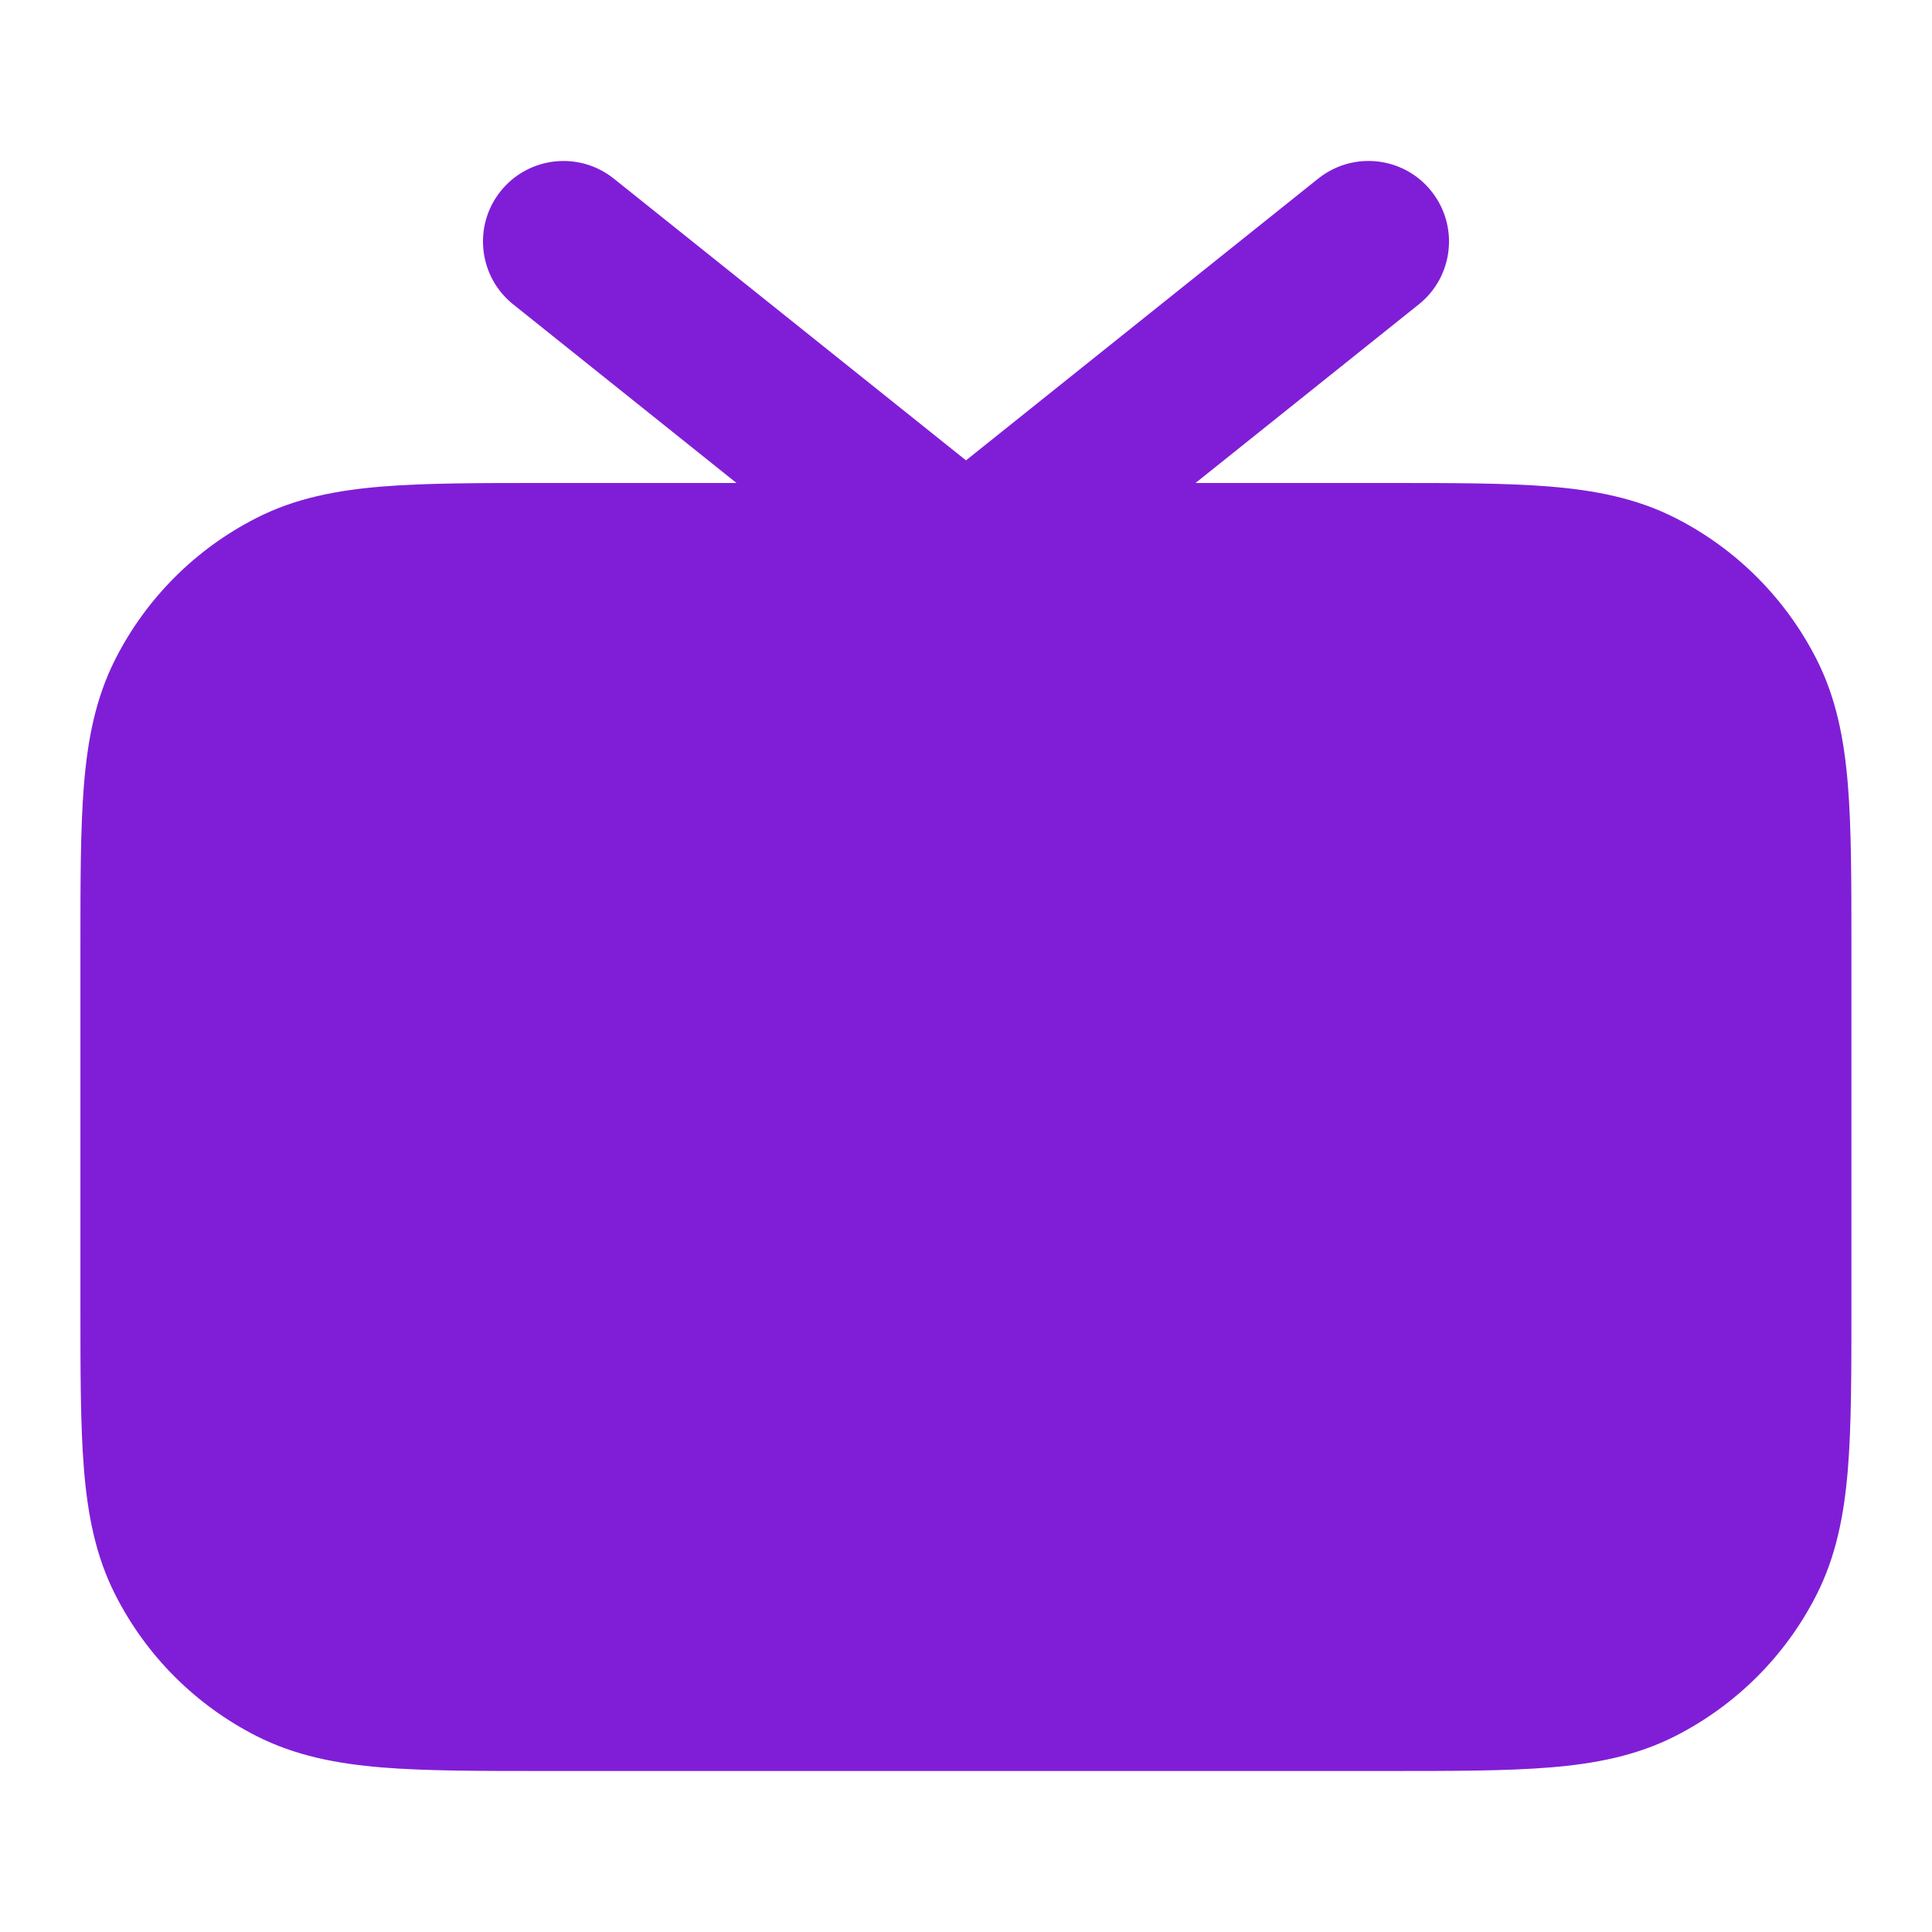
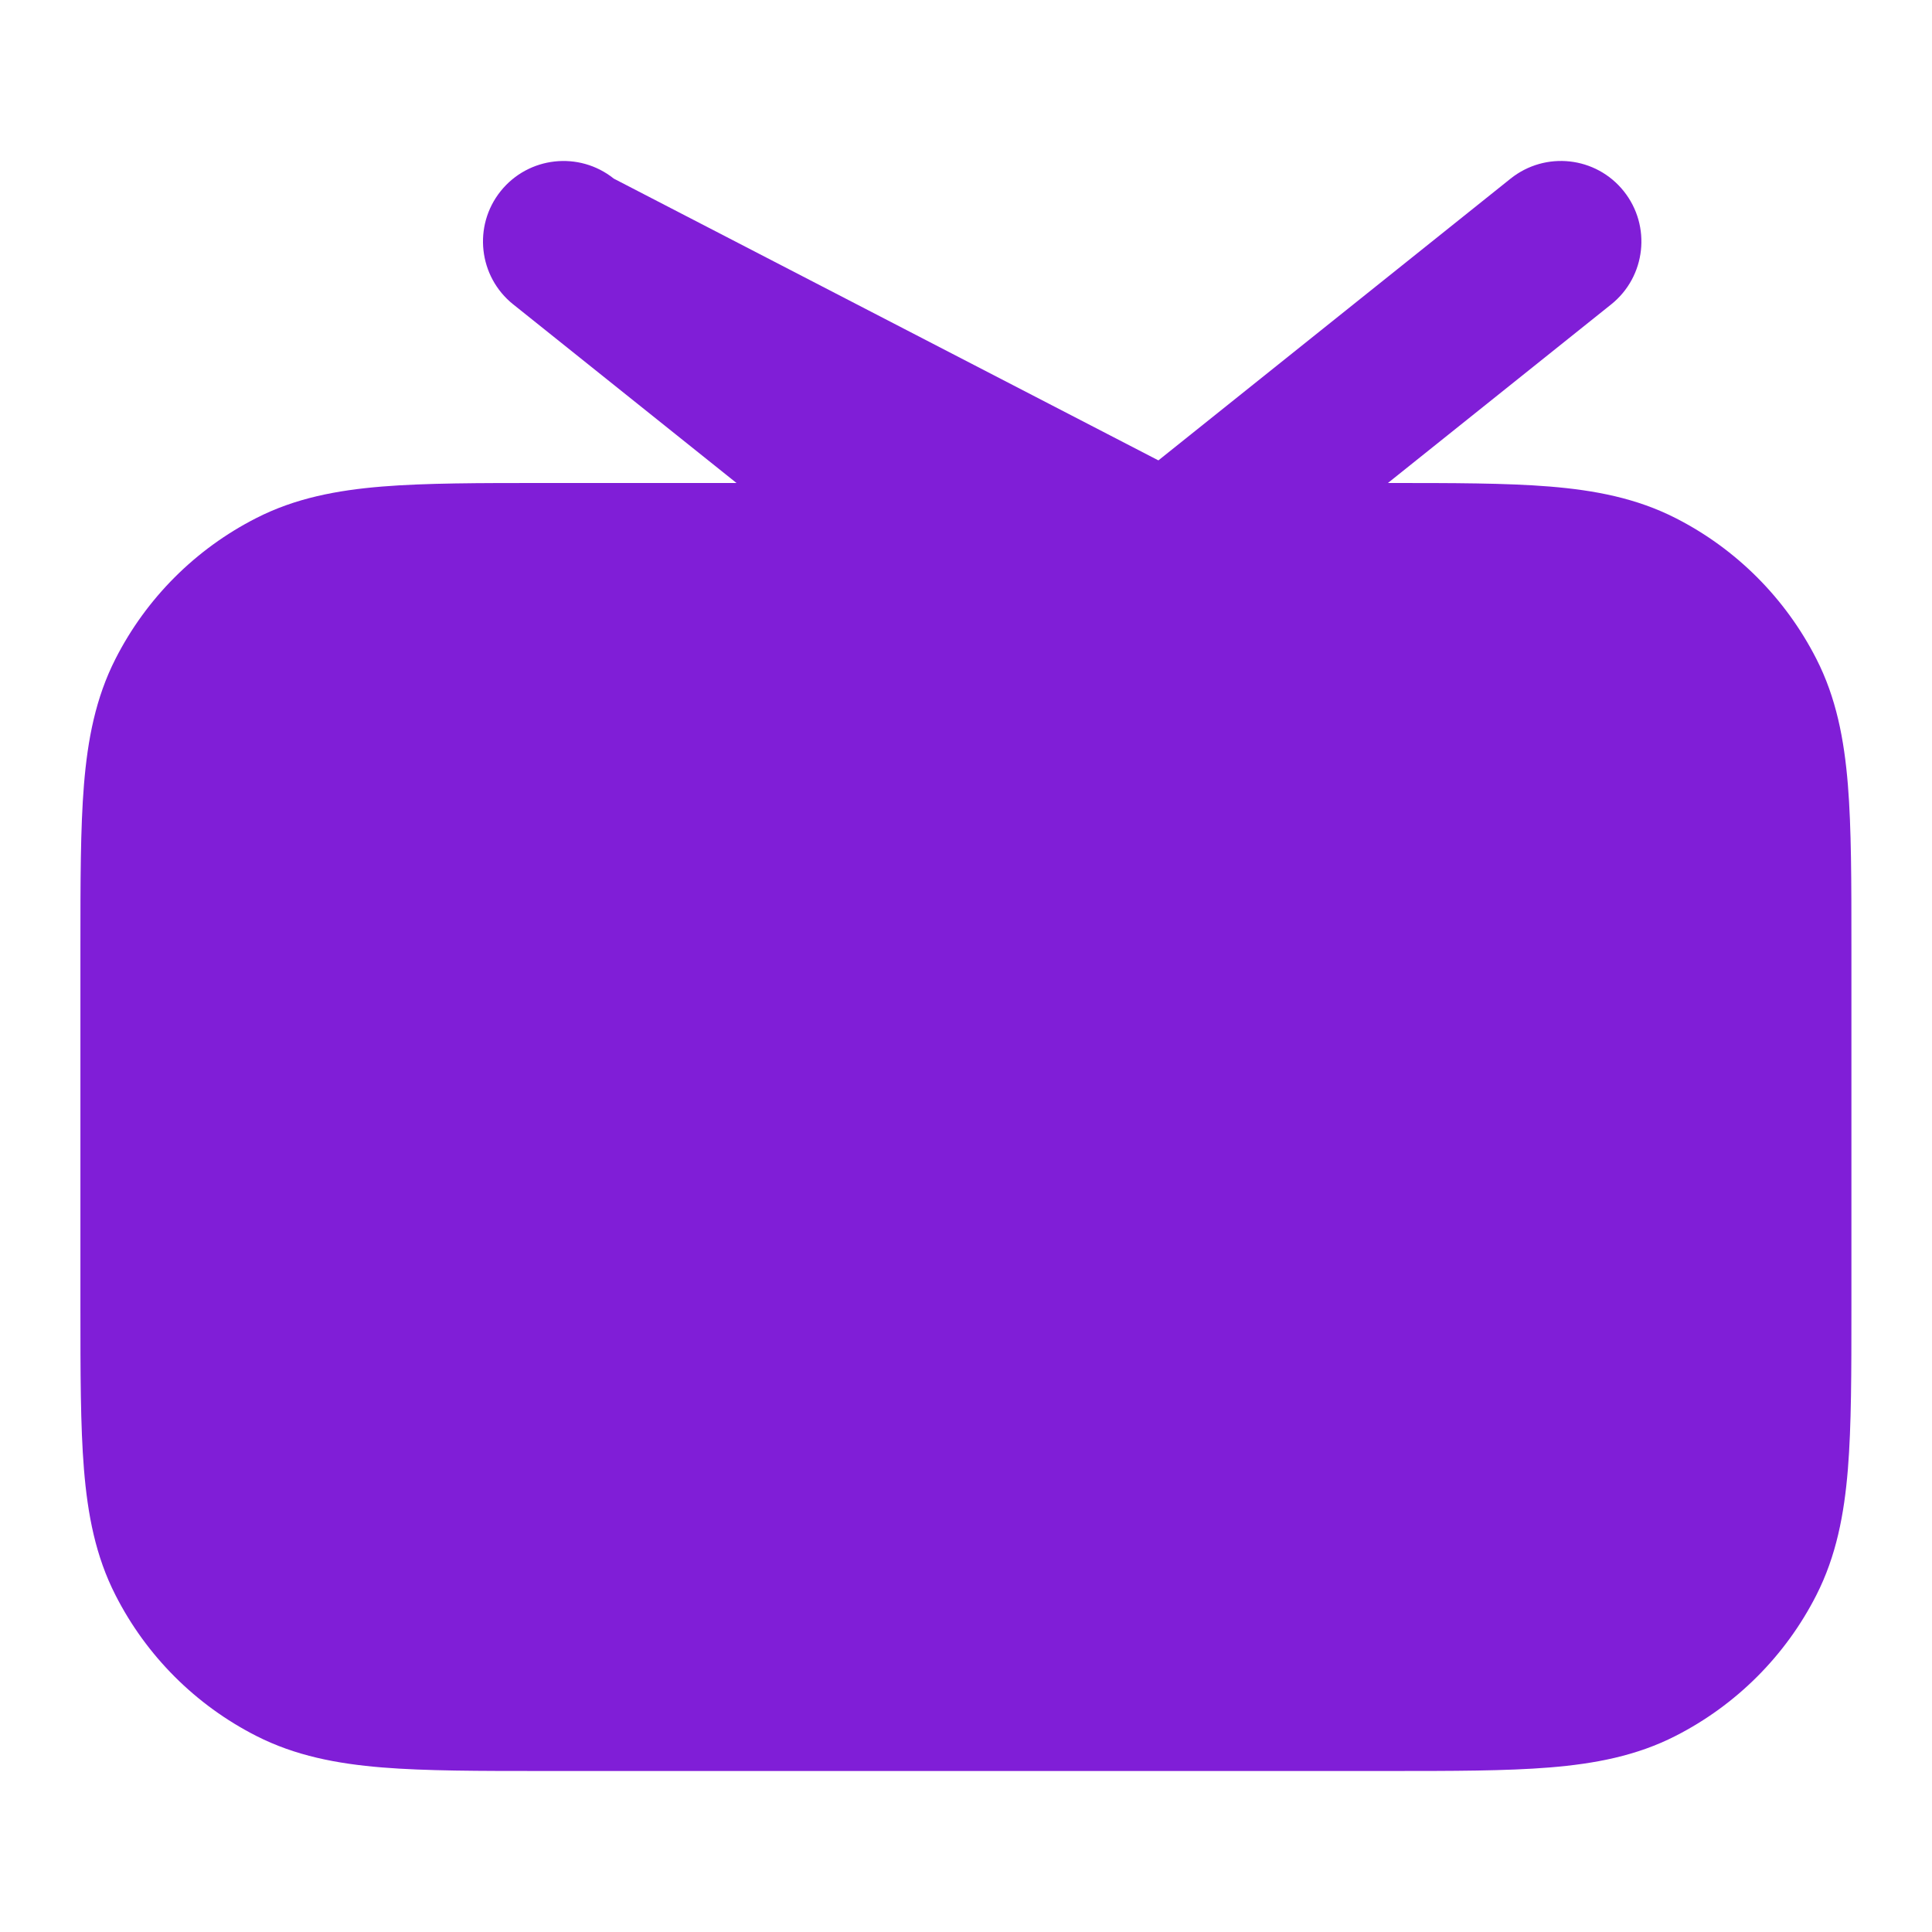
<svg xmlns="http://www.w3.org/2000/svg" fill="none" height="24" viewBox="0 0 24 24" width="24">
-   <path d="m7.625 2.219c-.431-.345-1.061-.275-1.406.156s-.275 1.061.156 1.406l2.774 2.219h-2.391c-.805-0-1.469-0-2.011.044-.562.046-1.079.144-1.564.392-.753.383-1.365.995-1.748 1.748-.247.485-.346 1.002-.392 1.564-.044.541-.044 1.206-.044 2.011v4.483c-0.0.805-0 1.469.044 2.01.046.562.144 1.079.392 1.564.383.753.995 1.365 1.748 1.748.485.247 1.002.346 1.564.392.541.044 1.206.044 2.011.044h10.483c.805 0 1.469 0 2.01-.044.562-.046 1.079-.144 1.564-.392.753-.384 1.365-.995 1.748-1.748.247-.485.346-1.002.392-1.564.044-.541.044-1.206.044-2.01v-4.483c0-.805 0-1.469-.044-2.011-.046-.562-.144-1.079-.392-1.564-.384-.753-.995-1.365-1.748-1.748-.485-.247-1.002-.346-1.564-.392-.541-.044-1.206-.044-2.01-.044h-2.39l2.774-2.219c.431-.345.501-.974.156-1.406s-.974-.501-1.406-.156l-4.375 3.5z" fill="#801ed7" />
+   <path d="m7.625 2.219c-.431-.345-1.061-.275-1.406.156s-.275 1.061.156 1.406l2.774 2.219h-2.391c-.805-0-1.469-0-2.011.044-.562.046-1.079.144-1.564.392-.753.383-1.365.995-1.748 1.748-.247.485-.346 1.002-.392 1.564-.044.541-.044 1.206-.044 2.011v4.483c-0.0.805-0 1.469.044 2.01.046.562.144 1.079.392 1.564.383.753.995 1.365 1.748 1.748.485.247 1.002.346 1.564.392.541.044 1.206.044 2.011.044h10.483c.805 0 1.469 0 2.01-.044.562-.046 1.079-.144 1.564-.392.753-.384 1.365-.995 1.748-1.748.247-.485.346-1.002.392-1.564.044-.541.044-1.206.044-2.01v-4.483c0-.805 0-1.469-.044-2.011-.046-.562-.144-1.079-.392-1.564-.384-.753-.995-1.365-1.748-1.748-.485-.247-1.002-.346-1.564-.392-.541-.044-1.206-.044-2.01-.044l2.774-2.219c.431-.345.501-.974.156-1.406s-.974-.501-1.406-.156l-4.375 3.5z" fill="#801ed7" />
</svg>